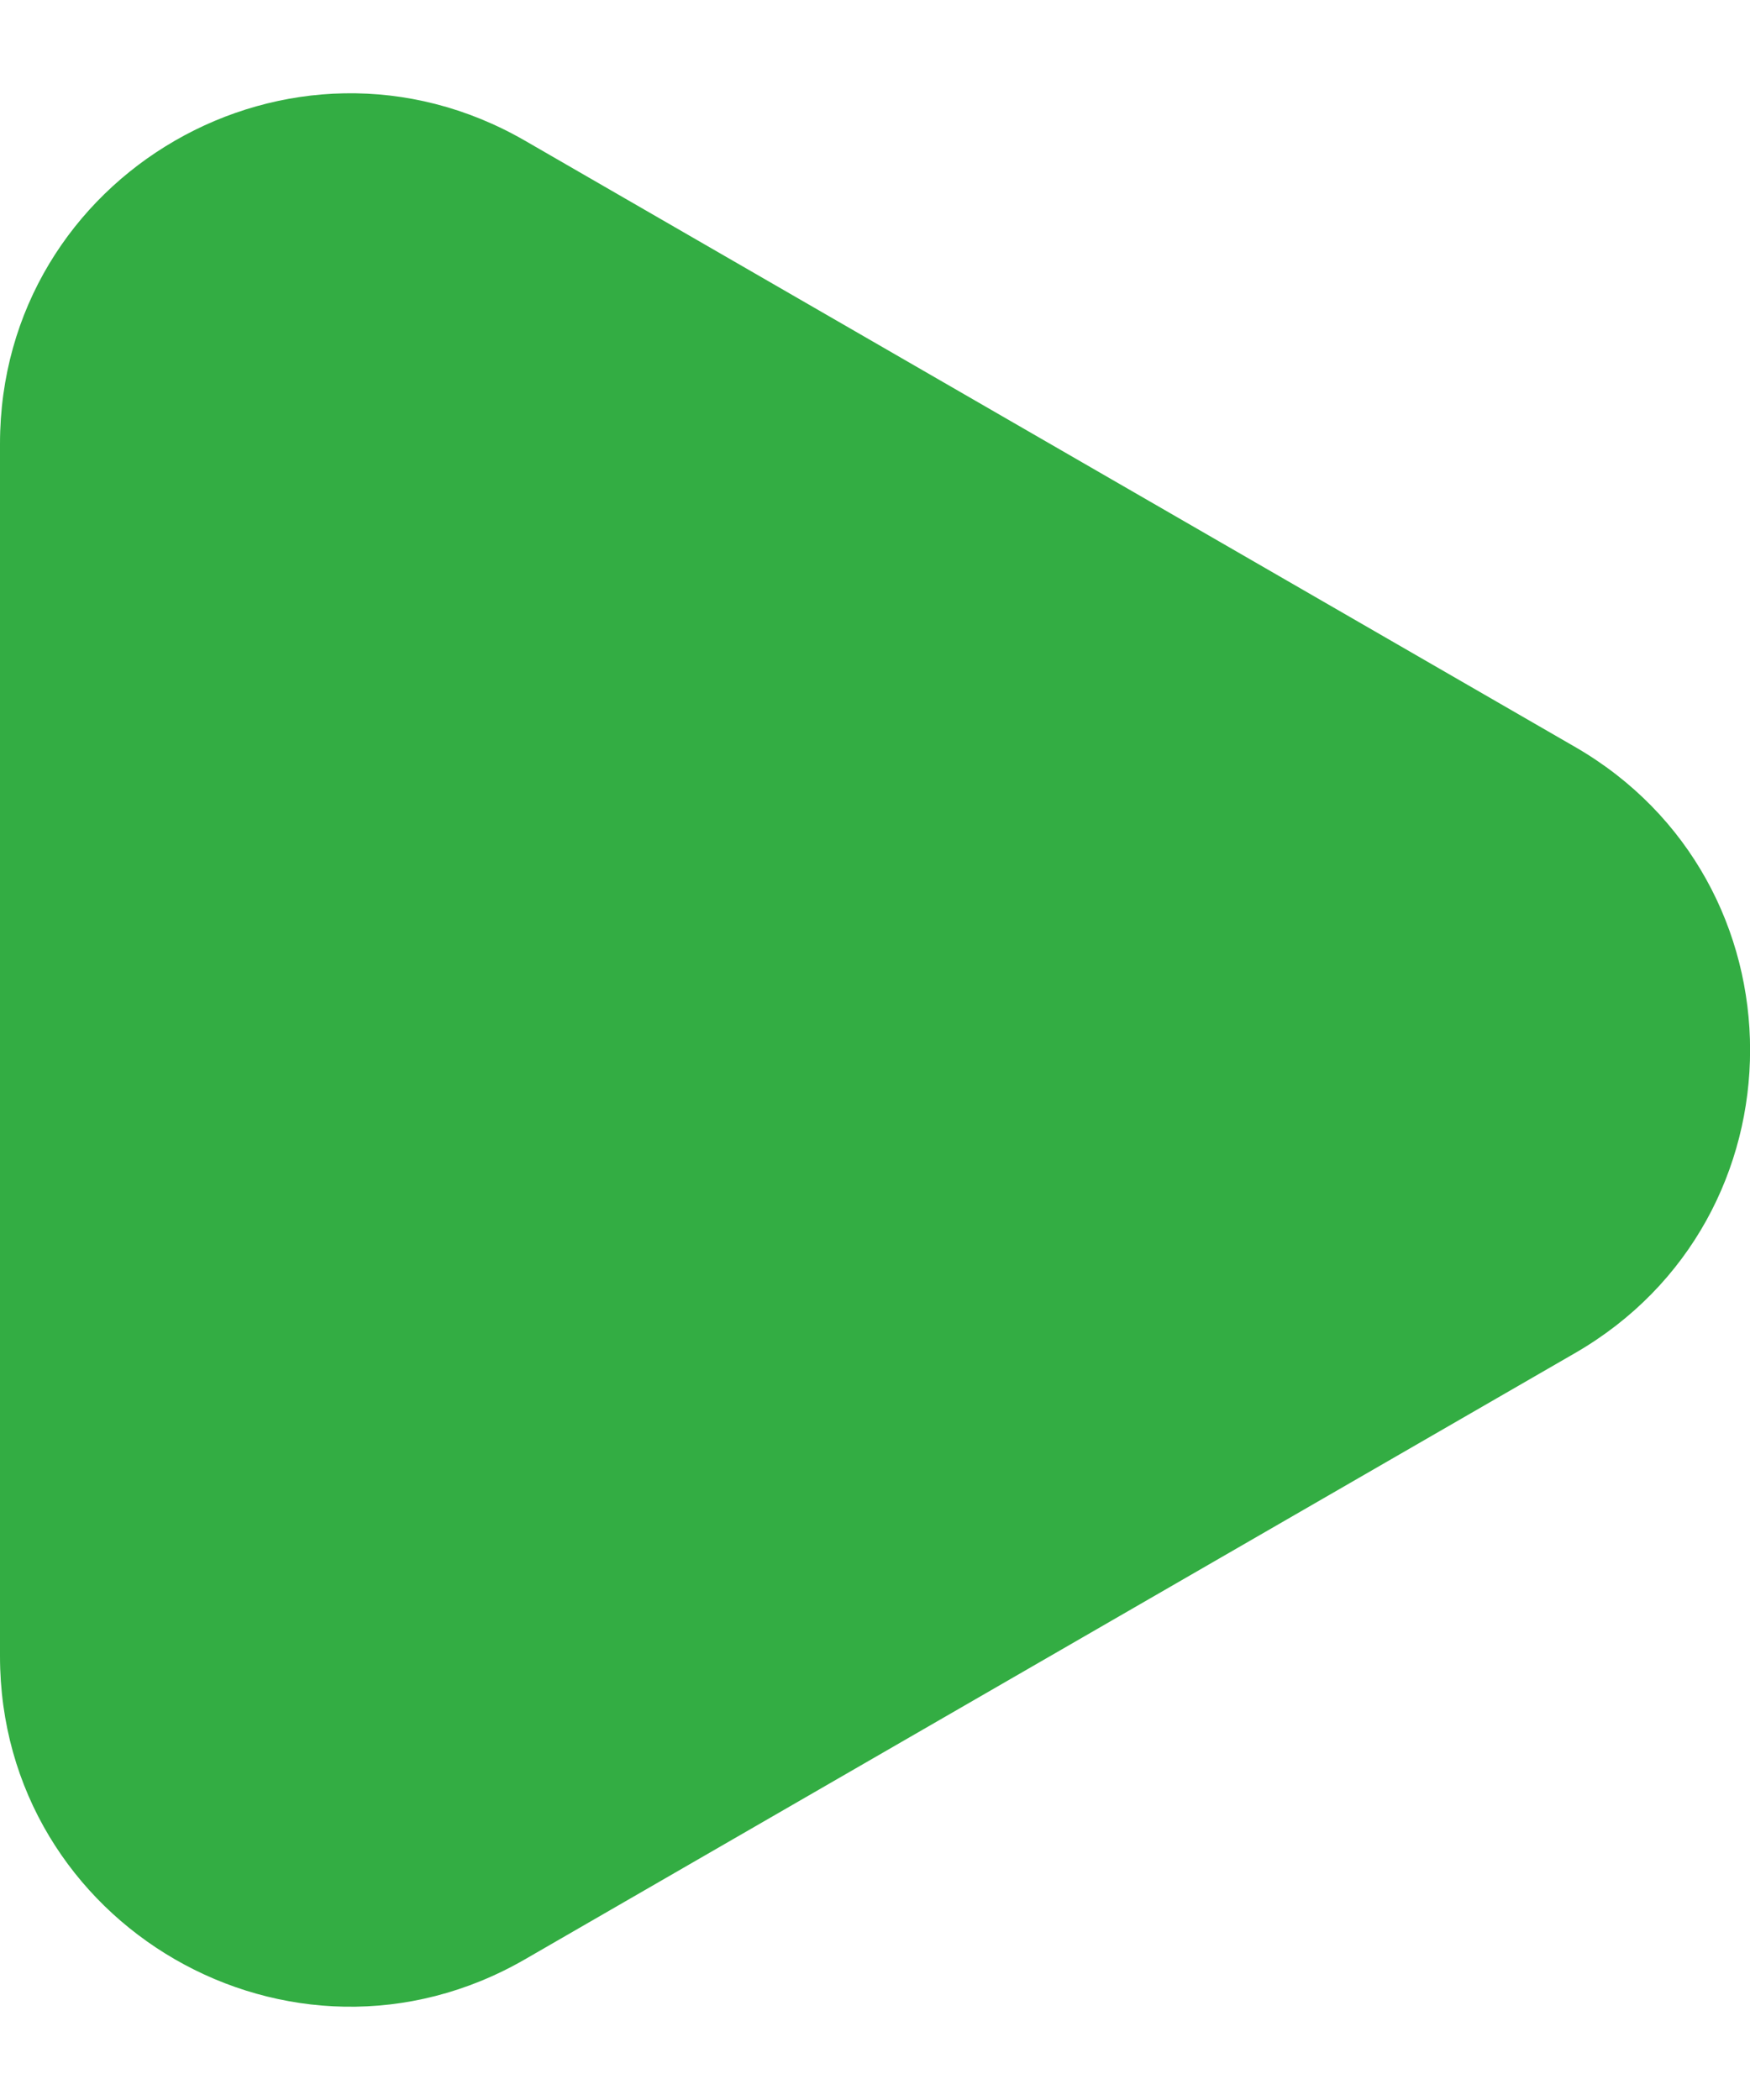
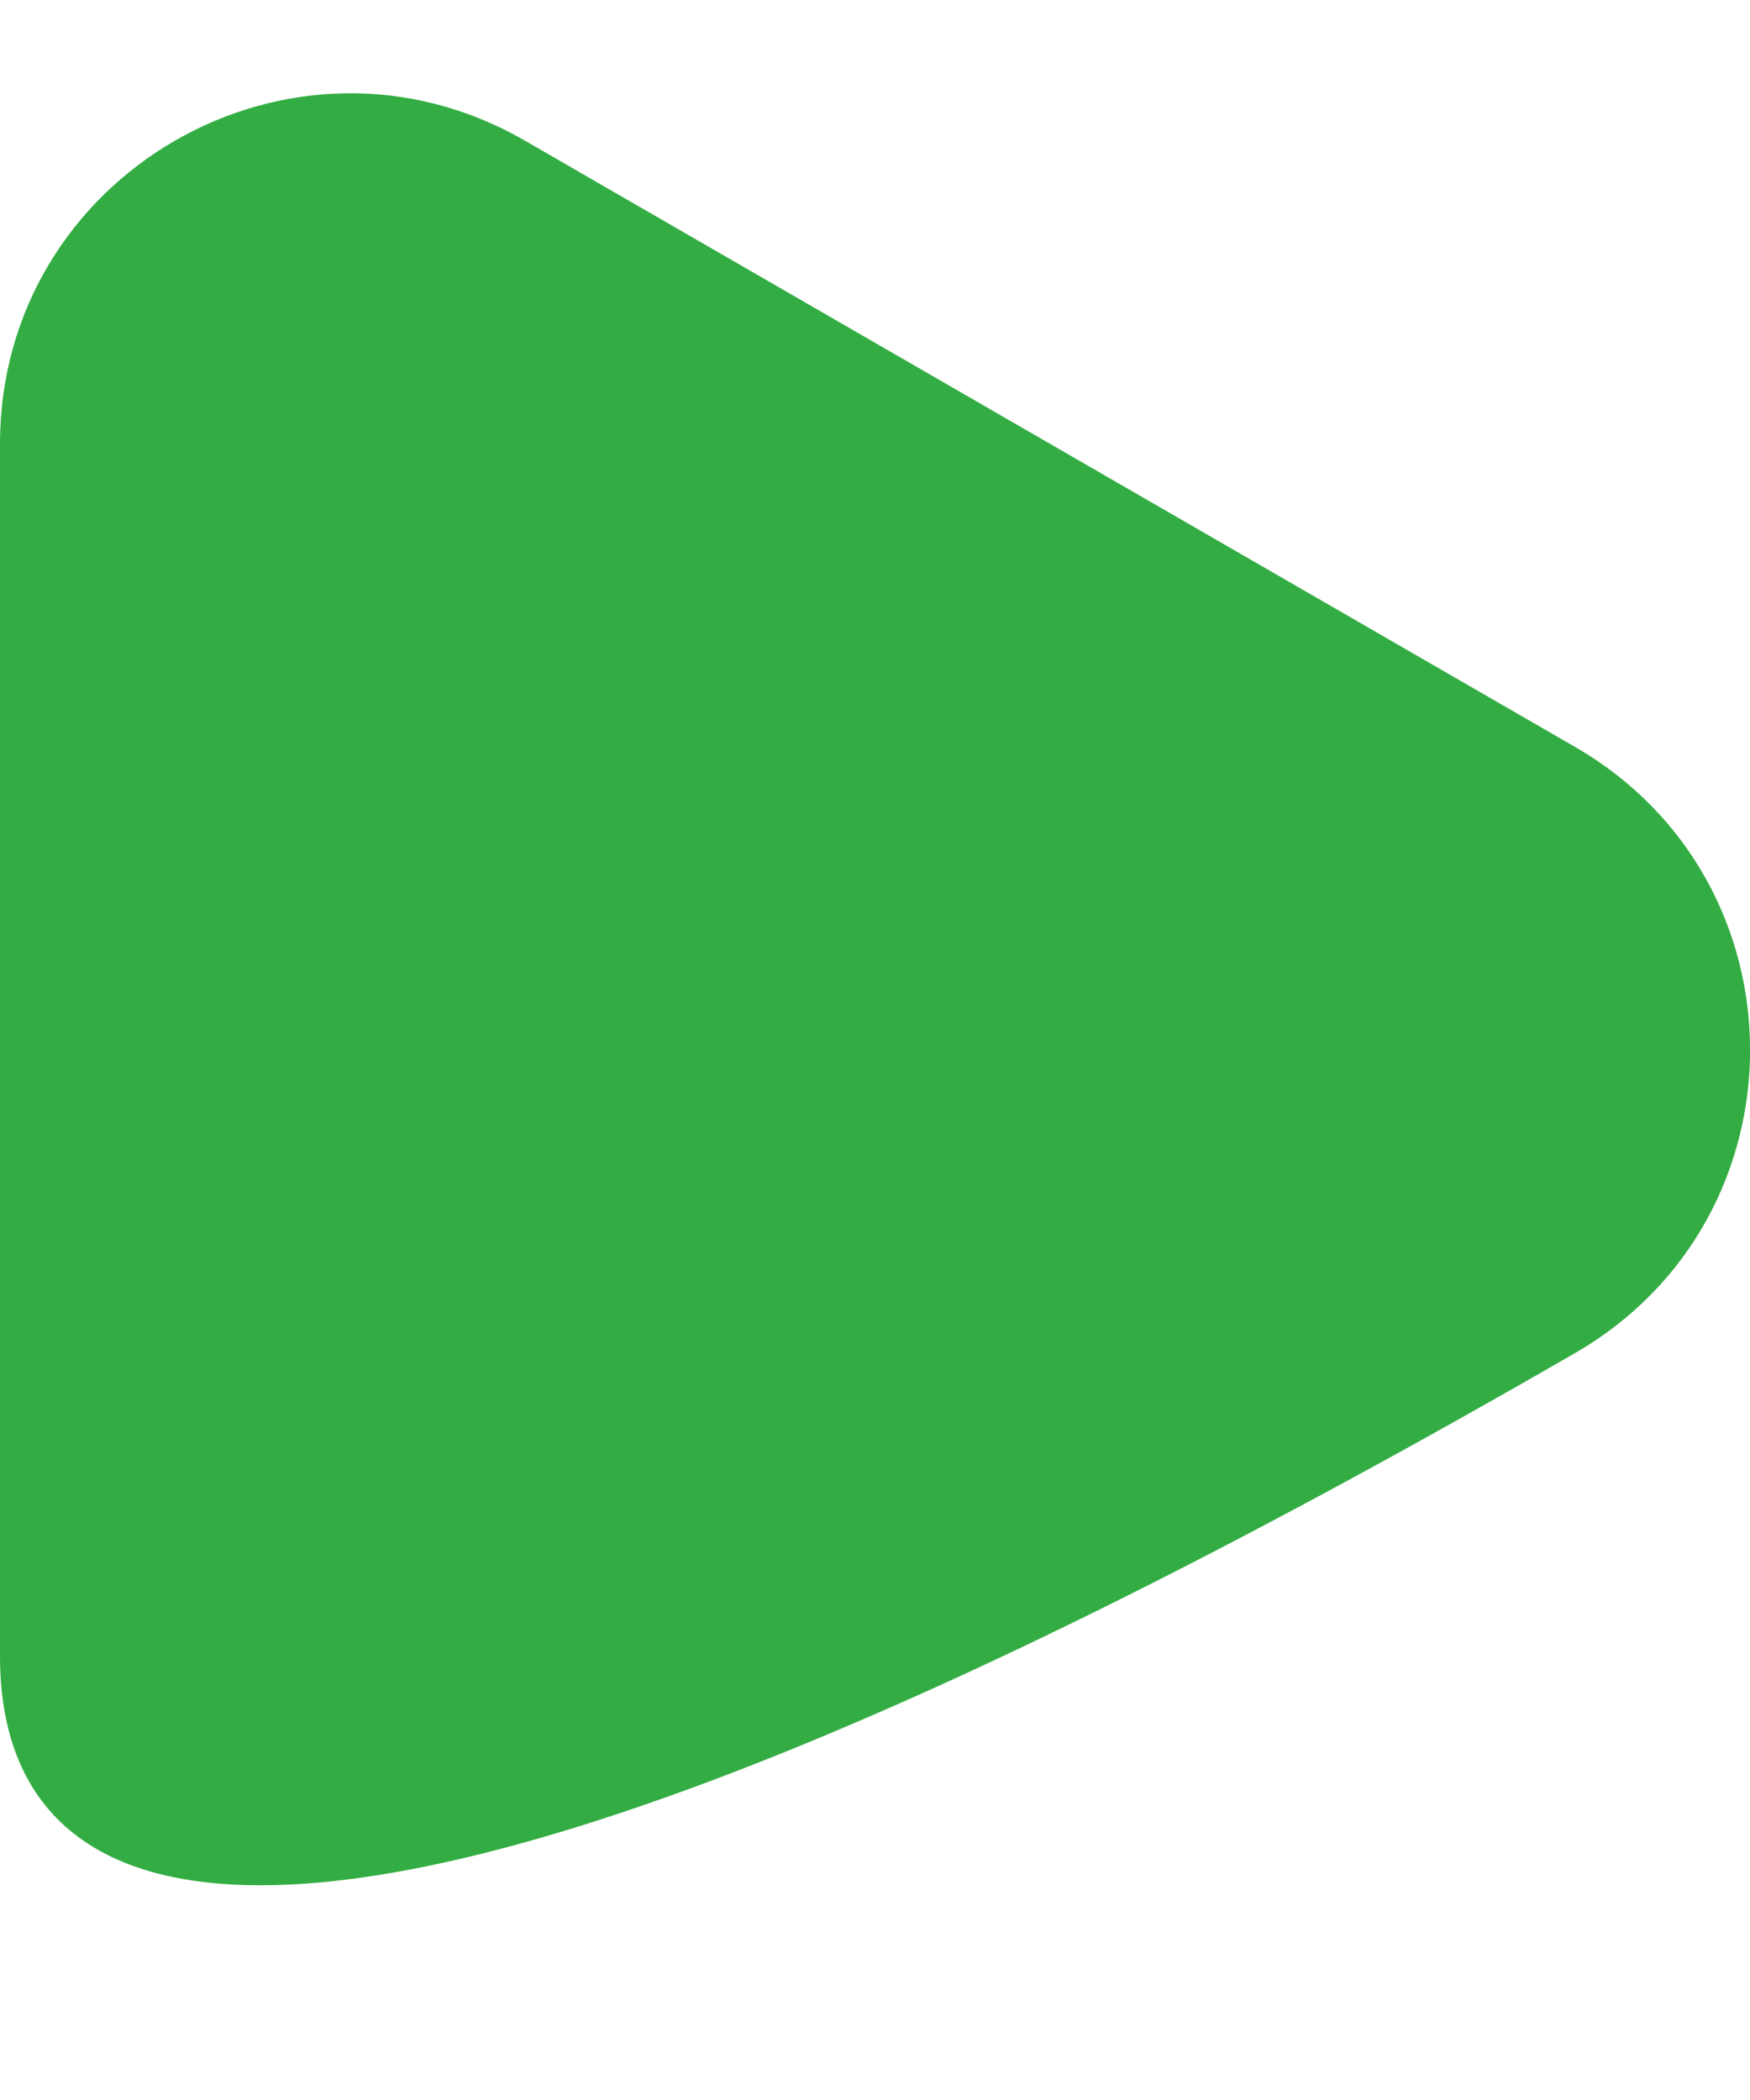
<svg xmlns="http://www.w3.org/2000/svg" width="5" height="6" viewBox="0 0 5 6" fill="none">
-   <path d="M4.5 2.134C5.167 2.519 5.167 3.481 4.5 3.866L1.5 5.598C0.833 5.983 -2.84205e-07 5.502 -2.50556e-07 4.732L-9.91352e-08 1.268C-6.54861e-08 0.498 0.833 0.017 1.5 0.402L4.5 2.134Z" fill="#33AD43" />
+   <path d="M4.5 2.134C5.167 2.519 5.167 3.481 4.5 3.866C0.833 5.983 -2.84205e-07 5.502 -2.50556e-07 4.732L-9.91352e-08 1.268C-6.54861e-08 0.498 0.833 0.017 1.5 0.402L4.5 2.134Z" fill="#33AD43" />
</svg>